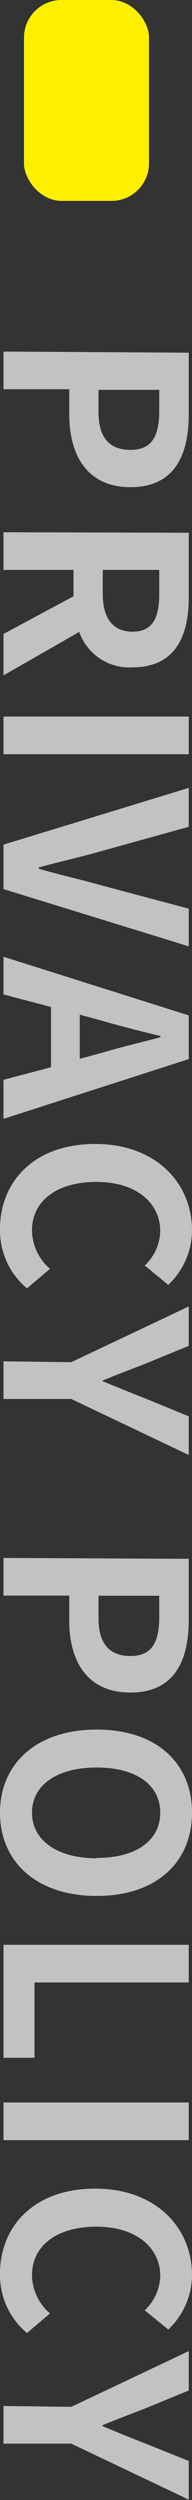
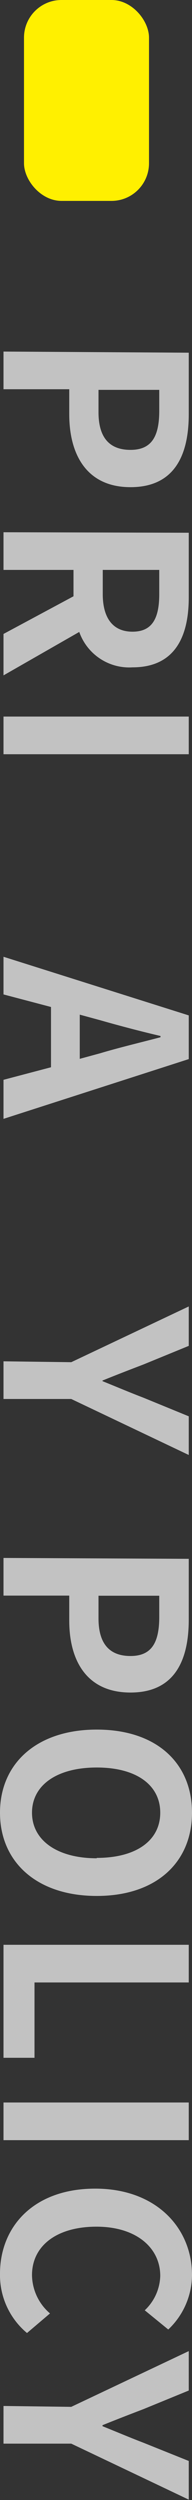
<svg xmlns="http://www.w3.org/2000/svg" viewBox="0 0 15.36 199.11">
  <rect x="0" y="0" width="15.36" height="199.11" fill="#333333" stroke="none" />
  <defs>
    <style>.cls-1{fill:#fff000;}.cls-2{fill:#c2c2c2;}</style>
  </defs>
  <title>Asset 6</title>
  <g id="Layer_2" data-name="Layer 2">
    <g id="レイヤー_1" data-name="レイヤー 1">
      <rect class="cls-1" x="1.92" width="10" height="16" rx="3" />
    </g>
    <g id="レイヤー_2" data-name="レイヤー 2">
      <path class="cls-2" d="M15.1,28.09V33c0,3.28-1.16,5.8-4.66,5.8S5.54,36.21,5.54,33v-2H.28v-3ZM7.88,32.83c0,2,.86,3,2.56,3s2.3-1.08,2.3-3.12V31.05H7.88Z" />
      <path class="cls-2" d="M15.1,42.43v5.16c0,3.1-1.1,5.56-4.5,5.56a4.24,4.24,0,0,1-4.26-2.82L.28,53.79v-3.3l5.6-3V45.39H.28v-3ZM8.22,47.31c0,1.9.8,3,2.38,3s2.14-1.06,2.14-3V45.39H8.22Z" />
      <path class="cls-2" d="M15.1,57.07v3H.28v-3Z" />
-       <path class="cls-2" d="M15.1,62.75v3.1l-7.22,2c-1.64.46-3.12.78-4.78,1.24v.1c1.66.48,3.14.8,4.78,1.26l7.22,1.92v3L.28,70.81V67.27Z" />
      <path class="cls-2" d="M15.1,80.87v3.48L.28,89.11V86l3.8-1v-4.8l-3.8-1v-3Zm-8.72-.06v3.52L8,83.89c1.54-.46,3.24-.86,4.84-1.28v-.1c-1.62-.38-3.3-.82-4.84-1.26Z" />
-       <path class="cls-2" d="M7.62,91.11c4.88,0,7.74,3.14,7.74,6.88a6,6,0,0,1-1.9,4.34l-1.88-1.54a3.9,3.9,0,0,0,1.24-2.74c0-2.24-1.92-3.92-5.1-3.92S2.56,95.65,2.56,98A4.08,4.08,0,0,0,4,101.05l-1.84,1.56A6,6,0,0,1,0,97.89C0,94.15,2.68,91.11,7.62,91.11Z" />
      <path class="cls-2" d="M5.7,108.49l9.4-4.44v3.14l-3.62,1.48c-1.1.42-2.14.82-3.28,1.28V110c1.14.46,2.18.9,3.28,1.32l3.62,1.48v3.08l-9.4-4.46H.28v-3Z" />
      <path class="cls-2" d="M15.1,124.15V129c0,3.28-1.16,5.8-4.66,5.8s-4.9-2.54-4.9-5.72v-2H.28v-3Zm-7.22,4.74c0,2,.86,3,2.56,3s2.3-1.08,2.3-3.12v-1.68H7.88Z" />
      <path class="cls-2" d="M7.74,137.75c4.82,0,7.62,2.7,7.62,6.62S12.54,151,7.74,151,0,148.29,0,144.37,2.94,137.75,7.74,137.75Zm0,10.22c3.18,0,5.08-1.4,5.08-3.6s-1.9-3.6-5.08-3.6-5.18,1.4-5.18,3.6S4.58,148,7.74,148Z" />
      <path class="cls-2" d="M15.1,154.89v3H2.76v6H.28v-9Z" />
      <path class="cls-2" d="M15.1,167.45v3H.28v-3Z" />
      <path class="cls-2" d="M7.62,174.31c4.88,0,7.74,3.14,7.74,6.88a6,6,0,0,1-1.9,4.34L11.58,184a3.9,3.9,0,0,0,1.24-2.74c0-2.24-1.92-3.92-5.1-3.92s-5.16,1.52-5.16,3.86A4.08,4.08,0,0,0,4,184.25l-1.84,1.56A6,6,0,0,1,0,181.09C0,177.35,2.68,174.31,7.62,174.31Z" />
      <path class="cls-2" d="M5.7,191.69l9.4-4.44v3.14l-3.62,1.48c-1.1.42-2.14.82-3.28,1.28v.08c1.14.46,2.18.9,3.28,1.32L15.1,196v3.08l-9.4-4.46H.28v-3Z" />
    </g>
  </g>
</svg>